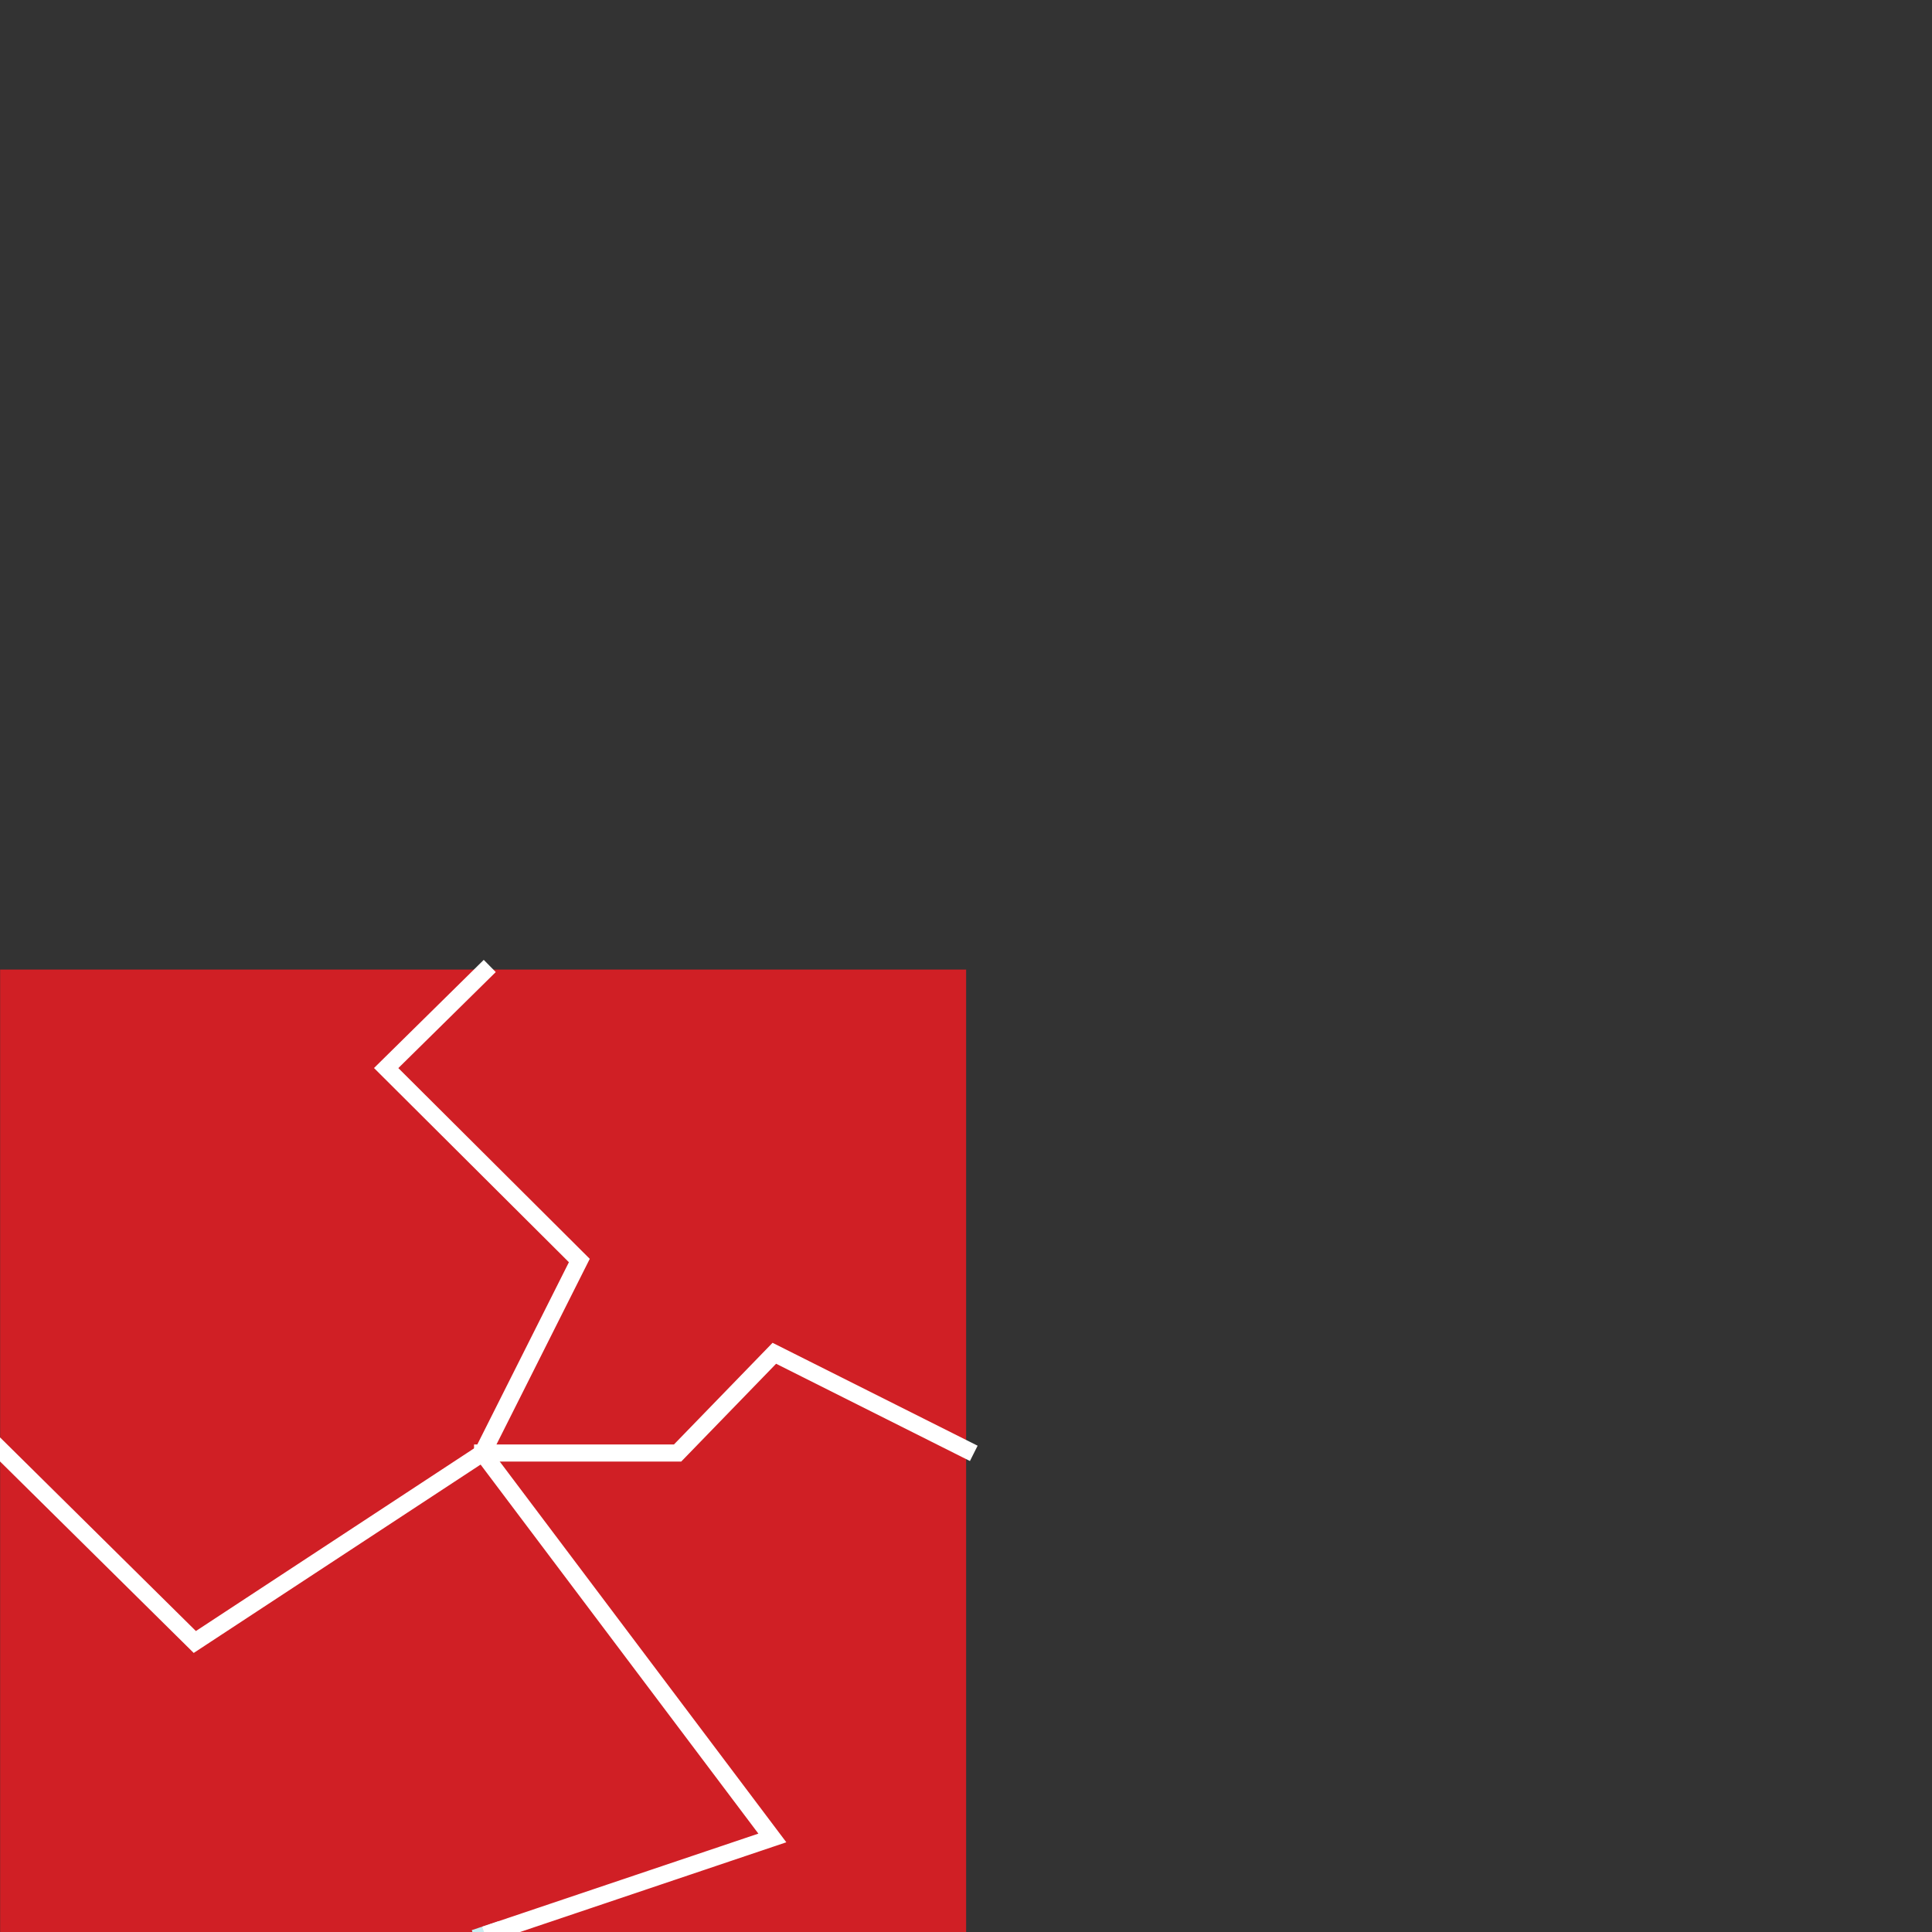
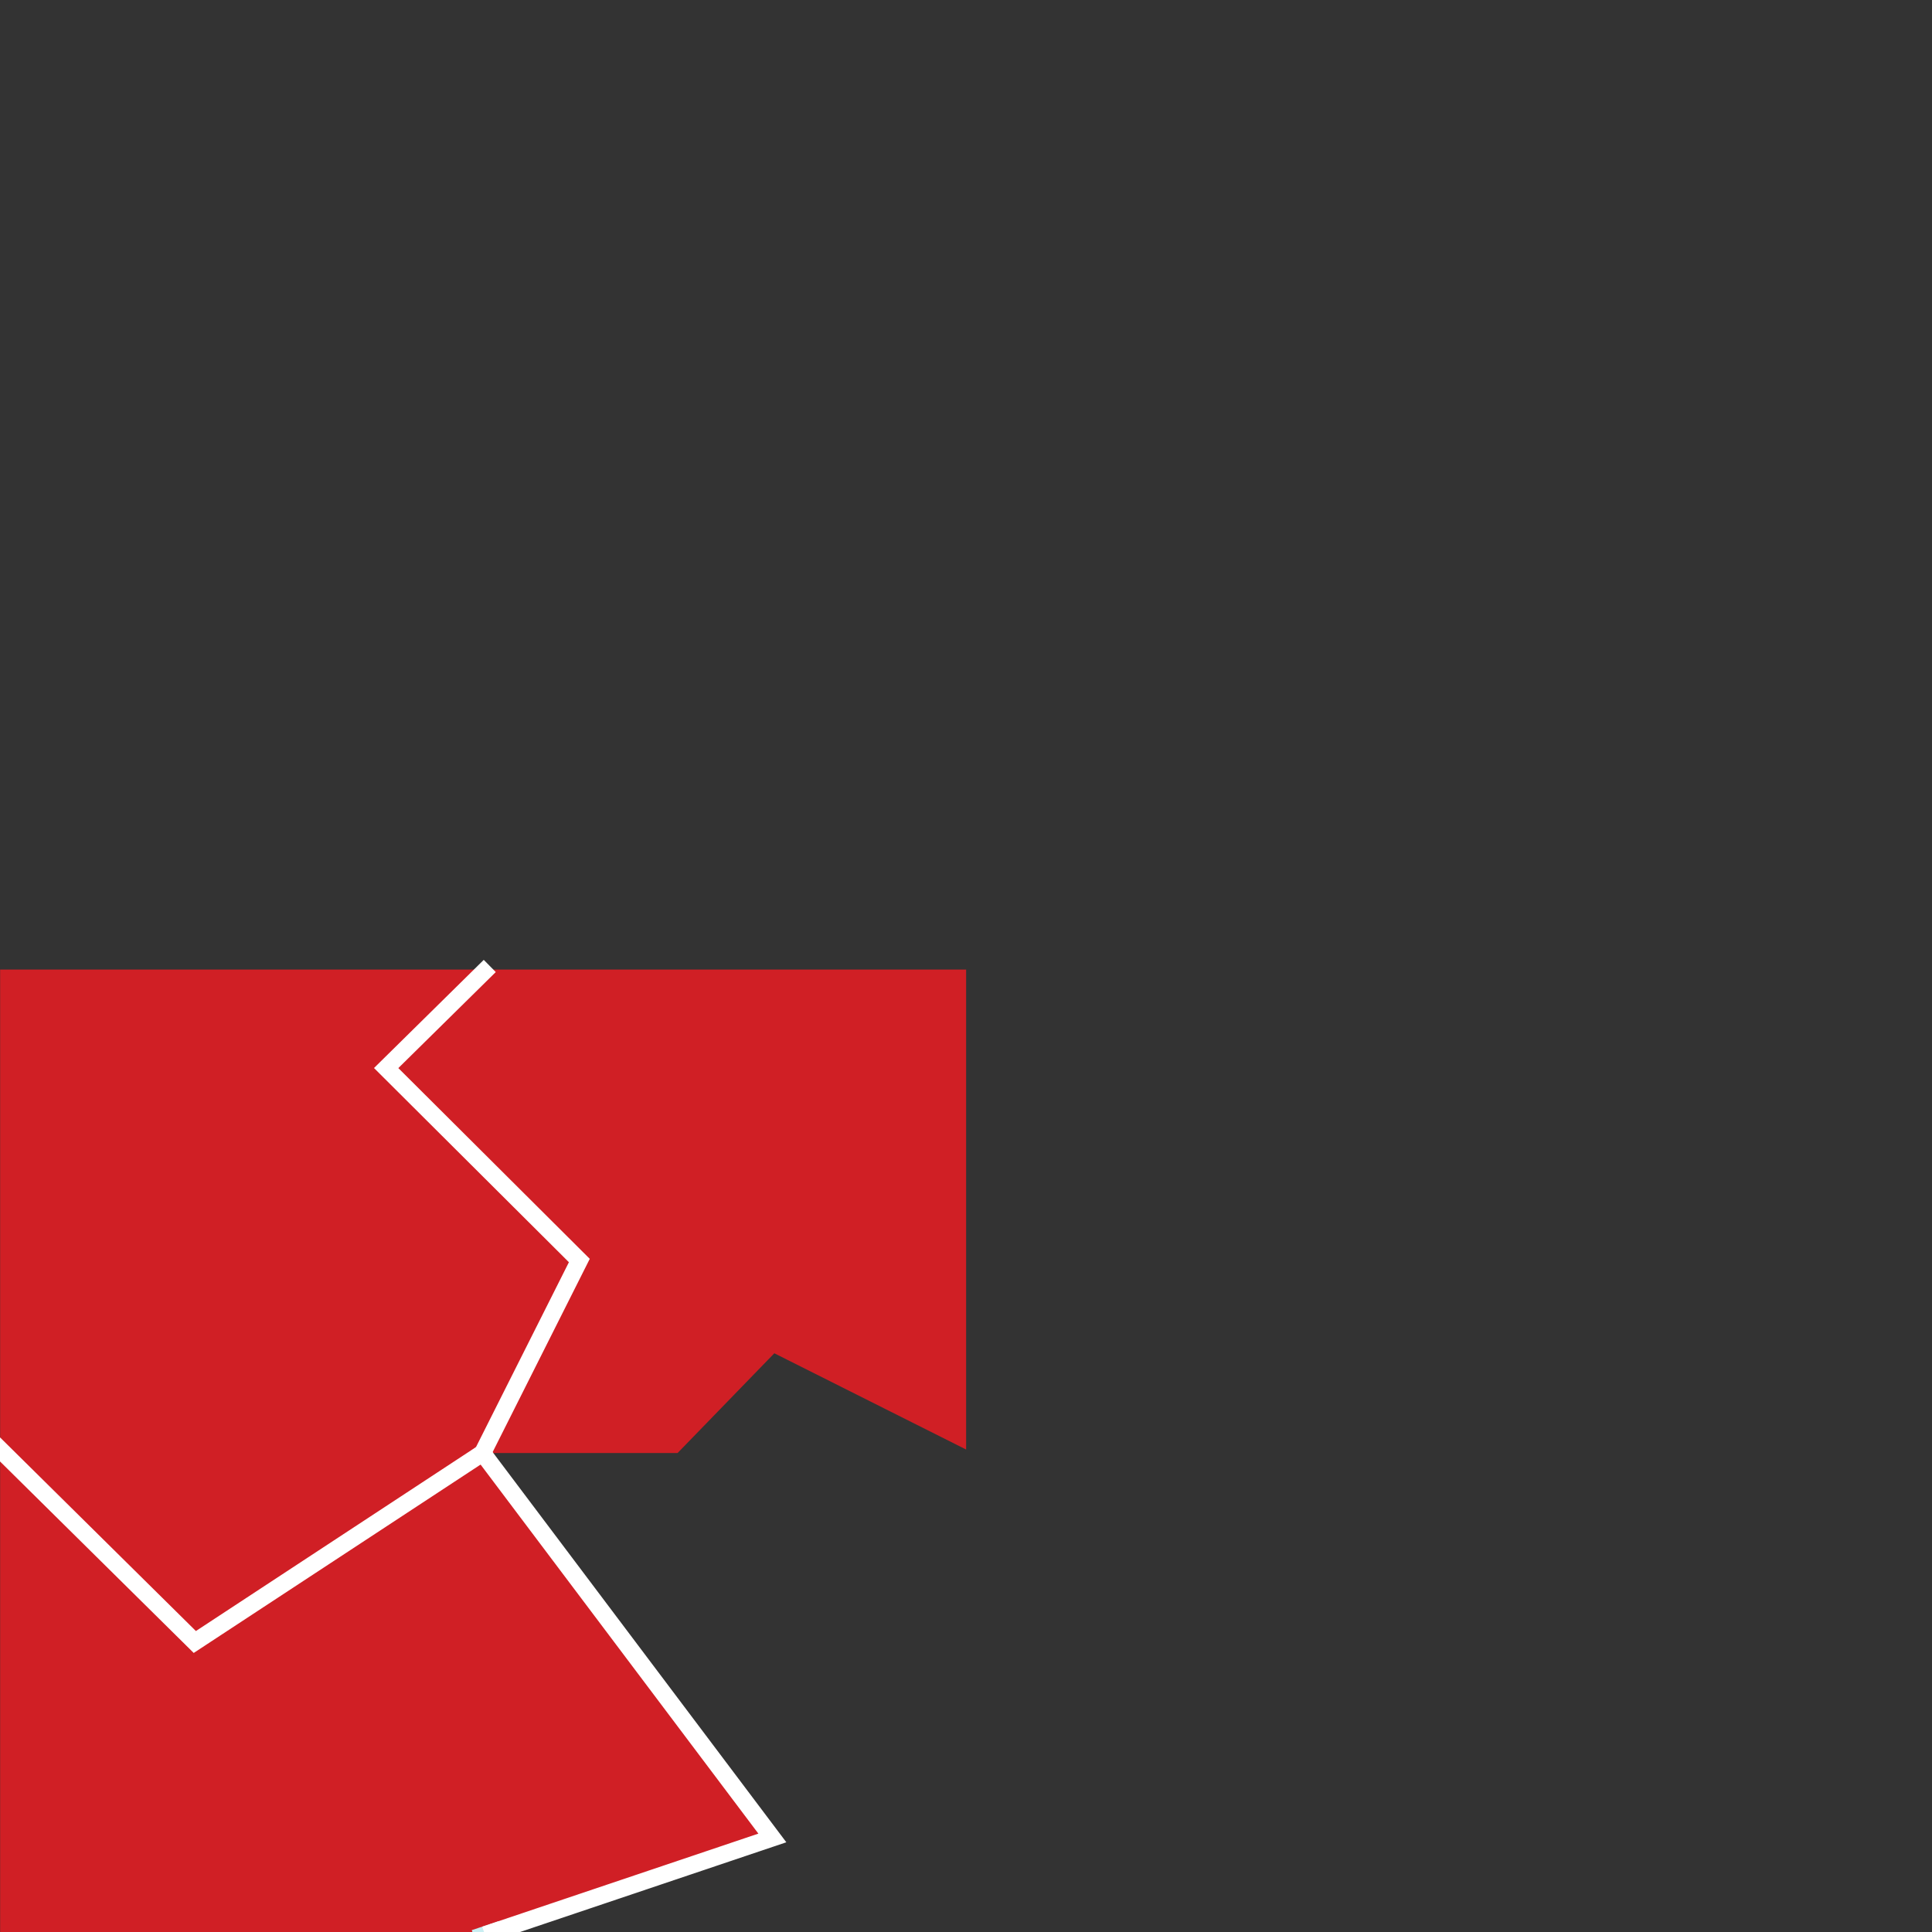
<svg xmlns="http://www.w3.org/2000/svg" version="1.1" width="8cm" height="8cm" viewBox="0 0 226.77 226.77">
  <rect x="0" y="0" width="226.77" height="226.77" fill="#333333" stroke="none" />
  <path transform="matrix(.1,0,0,-.1,0,226.77)" d="M 567.703 1126.84 L 453.27 1014.06 L 680 788.141 L 566.453 562.219 L 795.328 562.219 L 908.879 679.281 L 1134 566.309 L 1134 1129.69 L .156 1129.69 L .156 566.309 L 228.66 340.398 L 566.453 562.219 L 680 788.141 L 453.27 1014.06 L 567.703 1126.84 " fill="rgb(208,31,37)" fill-rule="evenodd" />
-   <path transform="matrix(.1,0,0,-.1,0,226.77)" d="M 795.328 562.219 L 566.453 562.219 L 906.551 110.391 L 578.75 -.07 L 1134 -.07 L 1134 566.309 L 908.879 679.281 L 795.328 562.219 " fill="rgb(208,31,37)" fill-rule="evenodd" />
  <path transform="matrix(.1,0,0,-.1,0,226.77)" d="M 228.66 340.398 L .156 566.309 L .156 -.07 L 578.75 -.07 L 906.551 110.391 L 566.453 562.219 L 228.66 340.398 " fill="rgb(208,31,37)" fill-rule="evenodd" />
-   <path transform="matrix(.1,0,0,-.1,0,226.77)" stroke-width="20.101" stroke-linecap="square" stroke-miterlimit="10" stroke-linejoin="miter" fill="none" stroke="rgb(255,255,255)" d="M 1134 566.309 L 908.879 679.281 L 795.328 562.219 L 566.453 562.219 " />
  <path transform="matrix(.1,0,0,-.1,0,226.77)" stroke-width="20.101" stroke-linecap="square" stroke-miterlimit="10" stroke-linejoin="miter" fill="none" stroke="rgb(255,255,255)" d="M 566.453 562.219 L 228.66 340.398 L .156 566.309 " />
  <path transform="matrix(.1,0,0,-.1,0,226.77)" stroke-width="20.101" stroke-linecap="square" stroke-miterlimit="10" stroke-linejoin="miter" fill="none" stroke="rgb(200,237,241)" d="M 566.453 -4.168 L 578.75 -.07 " />
  <path transform="matrix(.1,0,0,-.1,0,226.77)" stroke-width="20.101" stroke-linecap="square" stroke-miterlimit="10" stroke-linejoin="miter" fill="none" stroke="rgb(255,255,255)" d="M 578.75 -.07 L 906.551 110.391 L 566.453 562.219 " />
  <path transform="matrix(.1,0,0,-.1,0,226.77)" stroke-width="20.101" stroke-linecap="square" stroke-miterlimit="10" stroke-linejoin="miter" fill="none" stroke="rgb(255,255,255)" d="M 566.453 562.219 L 680 788.141 L 453.27 1014.06 L 567.703 1126.84 " />
</svg>